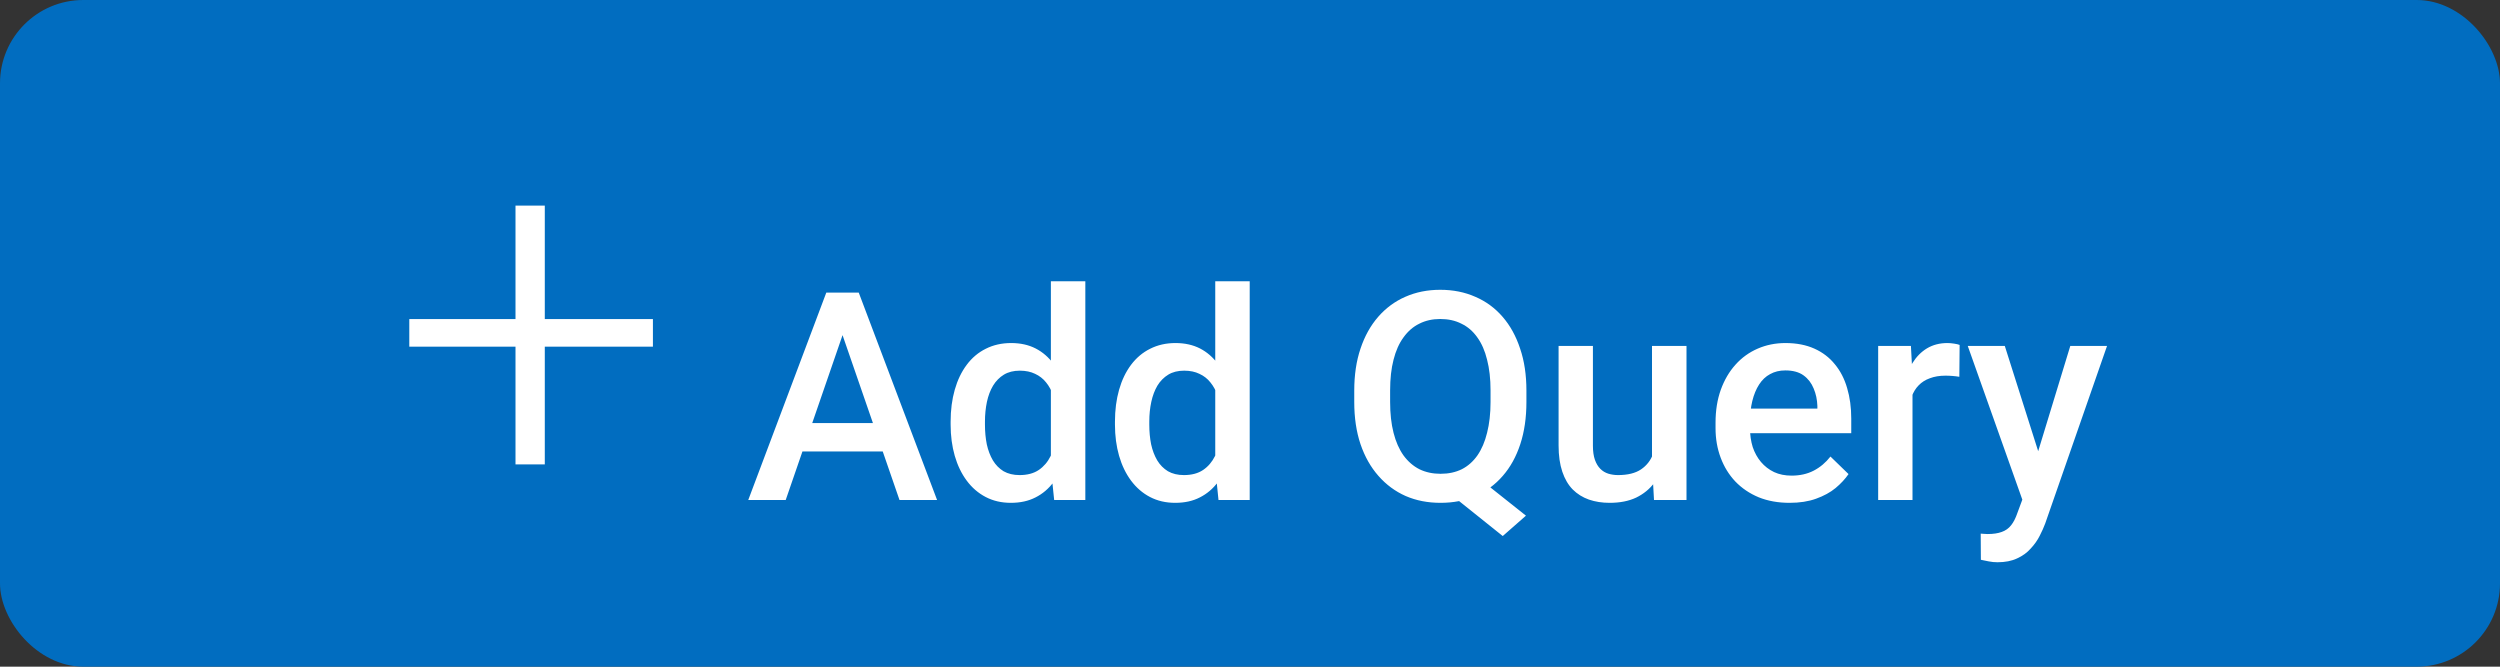
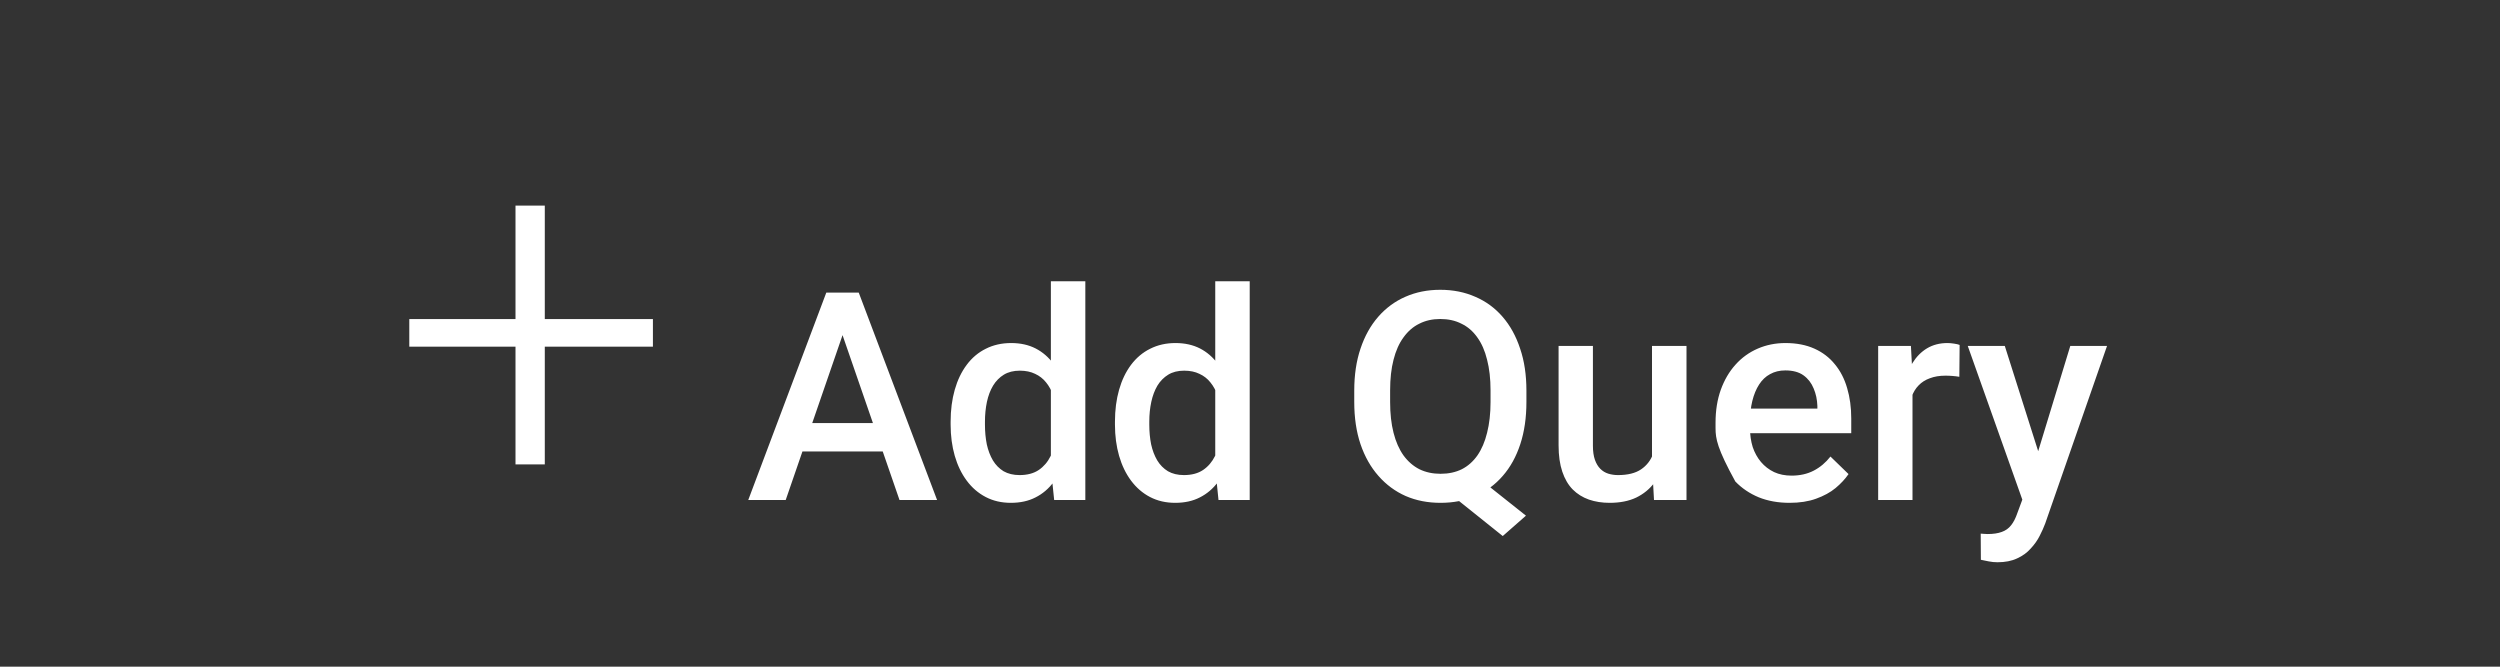
<svg xmlns="http://www.w3.org/2000/svg" width="60" height="16" viewBox="0 0 60 16" fill="none">
  <rect x="0" y="0" width="60" height="16" fill="#333333" stroke="none" />
-   <rect width="60" height="16" rx="2" fill="#016DC0" />
-   <path d="M15.67 7.658V8.32H9.823V7.658H15.67ZM13.075 4.934V11.145H12.372V4.934H13.075ZM20.344 7.687L18.857 12H17.958L19.831 7.023H20.405L20.344 7.687ZM21.588 12L20.098 7.687L20.033 7.023H20.61L22.49 12H21.588ZM21.516 10.154V10.835H18.809V10.154H21.516ZM25.221 11.234V6.75H26.048V12H25.3L25.221 11.234ZM22.815 10.192V10.12C22.815 9.84 22.848 9.585 22.914 9.354C22.98 9.122 23.076 8.923 23.201 8.756C23.326 8.588 23.479 8.459 23.659 8.37C23.839 8.279 24.042 8.233 24.268 8.233C24.491 8.233 24.687 8.277 24.855 8.363C25.024 8.45 25.168 8.574 25.286 8.736C25.405 8.895 25.499 9.087 25.57 9.31C25.64 9.531 25.691 9.777 25.72 10.048V10.277C25.691 10.542 25.64 10.783 25.57 11.002C25.499 11.221 25.405 11.41 25.286 11.569C25.168 11.729 25.023 11.852 24.852 11.938C24.683 12.025 24.486 12.068 24.261 12.068C24.037 12.068 23.836 12.022 23.656 11.928C23.478 11.835 23.326 11.704 23.201 11.535C23.076 11.367 22.98 11.168 22.914 10.94C22.848 10.71 22.815 10.461 22.815 10.192ZM23.639 10.12V10.192C23.639 10.361 23.654 10.518 23.683 10.664C23.715 10.809 23.764 10.938 23.83 11.05C23.896 11.159 23.982 11.246 24.086 11.31C24.194 11.371 24.321 11.402 24.469 11.402C24.656 11.402 24.81 11.361 24.931 11.279C25.051 11.197 25.146 11.086 25.214 10.947C25.285 10.806 25.333 10.649 25.358 10.476V9.857C25.344 9.722 25.316 9.597 25.273 9.481C25.231 9.365 25.176 9.263 25.105 9.177C25.034 9.088 24.947 9.02 24.842 8.972C24.739 8.922 24.617 8.896 24.476 8.896C24.326 8.896 24.198 8.928 24.093 8.992C23.988 9.056 23.902 9.144 23.834 9.255C23.767 9.367 23.718 9.497 23.686 9.645C23.655 9.793 23.639 9.951 23.639 10.12ZM29.166 11.234V6.75H29.993V12H29.244L29.166 11.234ZM26.759 10.192V10.12C26.759 9.84 26.792 9.585 26.858 9.354C26.924 9.122 27.02 8.923 27.145 8.756C27.271 8.588 27.424 8.459 27.604 8.37C27.784 8.279 27.986 8.233 28.212 8.233C28.435 8.233 28.631 8.277 28.8 8.363C28.968 8.45 29.112 8.574 29.23 8.736C29.349 8.895 29.444 9.087 29.514 9.31C29.585 9.531 29.635 9.777 29.665 10.048V10.277C29.635 10.542 29.585 10.783 29.514 11.002C29.444 11.221 29.349 11.41 29.23 11.569C29.112 11.729 28.967 11.852 28.796 11.938C28.628 12.025 28.431 12.068 28.205 12.068C27.982 12.068 27.78 12.022 27.6 11.928C27.422 11.835 27.271 11.704 27.145 11.535C27.02 11.367 26.924 11.168 26.858 10.94C26.792 10.71 26.759 10.461 26.759 10.192ZM27.583 10.12V10.192C27.583 10.361 27.598 10.518 27.627 10.664C27.659 10.809 27.708 10.938 27.774 11.05C27.84 11.159 27.926 11.246 28.031 11.31C28.138 11.371 28.265 11.402 28.414 11.402C28.6 11.402 28.754 11.361 28.875 11.279C28.996 11.197 29.09 11.086 29.159 10.947C29.229 10.806 29.277 10.649 29.302 10.476V9.857C29.289 9.722 29.26 9.597 29.217 9.481C29.176 9.365 29.12 9.263 29.049 9.177C28.979 9.088 28.891 9.02 28.786 8.972C28.684 8.922 28.562 8.896 28.42 8.896C28.27 8.896 28.142 8.928 28.038 8.992C27.933 9.056 27.846 9.144 27.778 9.255C27.712 9.367 27.663 9.497 27.631 9.645C27.599 9.793 27.583 9.951 27.583 10.12ZM35.315 11.337L36.623 12.376L36.066 12.865L34.781 11.836L35.315 11.337ZM36.634 9.375V9.648C36.634 10.024 36.585 10.362 36.487 10.66C36.389 10.959 36.249 11.213 36.066 11.422C35.884 11.632 35.666 11.793 35.414 11.904C35.161 12.014 34.88 12.068 34.573 12.068C34.267 12.068 33.988 12.014 33.735 11.904C33.485 11.793 33.267 11.632 33.083 11.422C32.898 11.213 32.754 10.959 32.652 10.66C32.552 10.362 32.502 10.024 32.502 9.648V9.375C32.502 8.999 32.552 8.663 32.652 8.367C32.752 8.068 32.893 7.814 33.076 7.604C33.26 7.393 33.478 7.232 33.728 7.123C33.981 7.011 34.261 6.955 34.566 6.955C34.873 6.955 35.154 7.011 35.407 7.123C35.662 7.232 35.881 7.393 36.063 7.604C36.245 7.814 36.385 8.068 36.483 8.367C36.584 8.663 36.634 8.999 36.634 9.375ZM35.773 9.648V9.368C35.773 9.09 35.745 8.845 35.69 8.633C35.638 8.419 35.559 8.24 35.455 8.097C35.352 7.951 35.226 7.841 35.075 7.769C34.927 7.693 34.757 7.656 34.566 7.656C34.379 7.656 34.212 7.693 34.063 7.769C33.915 7.841 33.789 7.951 33.684 8.097C33.579 8.24 33.499 8.419 33.445 8.633C33.39 8.845 33.363 9.09 33.363 9.368V9.648C33.363 9.926 33.39 10.172 33.445 10.387C33.499 10.601 33.579 10.782 33.684 10.93C33.791 11.076 33.919 11.187 34.067 11.262C34.217 11.335 34.386 11.371 34.573 11.371C34.764 11.371 34.934 11.335 35.082 11.262C35.23 11.187 35.355 11.076 35.458 10.93C35.56 10.782 35.638 10.601 35.69 10.387C35.745 10.172 35.773 9.926 35.773 9.648ZM39.648 11.128V8.302H40.476V12H39.696L39.648 11.128ZM39.765 10.359L40.041 10.352C40.041 10.601 40.014 10.83 39.959 11.04C39.905 11.247 39.821 11.428 39.706 11.583C39.593 11.736 39.447 11.855 39.269 11.942C39.091 12.026 38.878 12.068 38.63 12.068C38.45 12.068 38.285 12.042 38.134 11.99C37.984 11.937 37.854 11.856 37.745 11.747C37.638 11.638 37.554 11.495 37.495 11.32C37.436 11.144 37.406 10.935 37.406 10.691V8.302H38.23V10.698C38.23 10.832 38.246 10.945 38.278 11.036C38.31 11.125 38.353 11.197 38.408 11.252C38.462 11.306 38.526 11.345 38.599 11.368C38.672 11.39 38.749 11.402 38.831 11.402C39.066 11.402 39.251 11.356 39.385 11.265C39.522 11.172 39.619 11.046 39.676 10.889C39.735 10.732 39.765 10.555 39.765 10.359ZM42.95 12.068C42.677 12.068 42.429 12.024 42.209 11.935C41.99 11.844 41.803 11.717 41.648 11.556C41.495 11.394 41.378 11.204 41.296 10.985C41.214 10.766 41.173 10.53 41.173 10.277V10.141C41.173 9.851 41.215 9.589 41.299 9.354C41.384 9.12 41.501 8.919 41.651 8.753C41.802 8.584 41.98 8.456 42.185 8.367C42.39 8.278 42.612 8.233 42.851 8.233C43.115 8.233 43.347 8.278 43.545 8.367C43.743 8.456 43.907 8.581 44.037 8.743C44.169 8.902 44.267 9.092 44.331 9.313C44.397 9.535 44.43 9.778 44.43 10.045V10.397H41.573V9.806H43.617V9.741C43.612 9.593 43.583 9.454 43.528 9.324C43.475 9.194 43.395 9.089 43.285 9.009C43.176 8.93 43.03 8.89 42.848 8.89C42.711 8.89 42.589 8.919 42.482 8.979C42.377 9.035 42.289 9.119 42.219 9.228C42.148 9.337 42.093 9.47 42.055 9.625C42.018 9.777 42 9.949 42 10.141V10.277C42 10.439 42.022 10.589 42.065 10.729C42.111 10.865 42.177 10.985 42.263 11.087C42.35 11.19 42.455 11.271 42.578 11.33C42.701 11.387 42.841 11.415 42.998 11.415C43.196 11.415 43.373 11.376 43.528 11.296C43.683 11.216 43.817 11.103 43.931 10.957L44.365 11.378C44.285 11.494 44.182 11.606 44.054 11.713C43.927 11.818 43.77 11.903 43.586 11.969C43.404 12.035 43.192 12.068 42.95 12.068ZM45.9 9.006V12H45.076V8.302H45.862L45.9 9.006ZM47.031 8.278L47.024 9.043C46.974 9.034 46.92 9.028 46.86 9.023C46.803 9.018 46.746 9.016 46.69 9.016C46.548 9.016 46.424 9.037 46.317 9.078C46.21 9.116 46.12 9.173 46.047 9.249C45.976 9.321 45.922 9.41 45.883 9.515C45.844 9.62 45.821 9.737 45.815 9.867L45.627 9.881C45.627 9.648 45.649 9.433 45.695 9.235C45.74 9.037 45.809 8.862 45.9 8.712C45.993 8.562 46.109 8.444 46.248 8.36C46.39 8.276 46.553 8.233 46.737 8.233C46.787 8.233 46.841 8.238 46.898 8.247C46.957 8.256 47.002 8.266 47.031 8.278ZM48.682 11.597L49.687 8.302H50.569L49.085 12.564C49.051 12.655 49.007 12.754 48.952 12.861C48.898 12.968 48.826 13.07 48.737 13.165C48.65 13.264 48.542 13.342 48.412 13.401C48.282 13.463 48.125 13.494 47.94 13.494C47.867 13.494 47.797 13.487 47.728 13.473C47.662 13.462 47.6 13.449 47.541 13.435L47.537 12.807C47.56 12.809 47.587 12.811 47.619 12.813C47.653 12.816 47.681 12.817 47.701 12.817C47.838 12.817 47.952 12.8 48.043 12.766C48.134 12.734 48.208 12.681 48.265 12.608C48.324 12.536 48.374 12.438 48.416 12.315L48.682 11.597ZM48.115 8.302L48.993 11.07L49.14 11.938L48.569 12.085L47.226 8.302H48.115Z" fill="white" />
+   <path d="M15.67 7.658V8.32H9.823V7.658H15.67ZM13.075 4.934V11.145H12.372V4.934H13.075ZM20.344 7.687L18.857 12H17.958L19.831 7.023H20.405L20.344 7.687ZM21.588 12L20.098 7.687L20.033 7.023H20.61L22.49 12H21.588ZM21.516 10.154V10.835H18.809V10.154H21.516ZM25.221 11.234V6.75H26.048V12H25.3L25.221 11.234ZM22.815 10.192V10.12C22.815 9.84 22.848 9.585 22.914 9.354C22.98 9.122 23.076 8.923 23.201 8.756C23.326 8.588 23.479 8.459 23.659 8.37C23.839 8.279 24.042 8.233 24.268 8.233C24.491 8.233 24.687 8.277 24.855 8.363C25.024 8.45 25.168 8.574 25.286 8.736C25.405 8.895 25.499 9.087 25.57 9.31C25.64 9.531 25.691 9.777 25.72 10.048V10.277C25.691 10.542 25.64 10.783 25.57 11.002C25.499 11.221 25.405 11.41 25.286 11.569C25.168 11.729 25.023 11.852 24.852 11.938C24.683 12.025 24.486 12.068 24.261 12.068C24.037 12.068 23.836 12.022 23.656 11.928C23.478 11.835 23.326 11.704 23.201 11.535C23.076 11.367 22.98 11.168 22.914 10.94C22.848 10.71 22.815 10.461 22.815 10.192ZM23.639 10.12V10.192C23.639 10.361 23.654 10.518 23.683 10.664C23.715 10.809 23.764 10.938 23.83 11.05C23.896 11.159 23.982 11.246 24.086 11.31C24.194 11.371 24.321 11.402 24.469 11.402C24.656 11.402 24.81 11.361 24.931 11.279C25.051 11.197 25.146 11.086 25.214 10.947C25.285 10.806 25.333 10.649 25.358 10.476V9.857C25.344 9.722 25.316 9.597 25.273 9.481C25.231 9.365 25.176 9.263 25.105 9.177C25.034 9.088 24.947 9.02 24.842 8.972C24.739 8.922 24.617 8.896 24.476 8.896C24.326 8.896 24.198 8.928 24.093 8.992C23.988 9.056 23.902 9.144 23.834 9.255C23.767 9.367 23.718 9.497 23.686 9.645C23.655 9.793 23.639 9.951 23.639 10.12ZM29.166 11.234V6.75H29.993V12H29.244L29.166 11.234ZM26.759 10.192V10.12C26.759 9.84 26.792 9.585 26.858 9.354C26.924 9.122 27.02 8.923 27.145 8.756C27.271 8.588 27.424 8.459 27.604 8.37C27.784 8.279 27.986 8.233 28.212 8.233C28.435 8.233 28.631 8.277 28.8 8.363C28.968 8.45 29.112 8.574 29.23 8.736C29.349 8.895 29.444 9.087 29.514 9.31C29.585 9.531 29.635 9.777 29.665 10.048V10.277C29.635 10.542 29.585 10.783 29.514 11.002C29.444 11.221 29.349 11.41 29.23 11.569C29.112 11.729 28.967 11.852 28.796 11.938C28.628 12.025 28.431 12.068 28.205 12.068C27.982 12.068 27.78 12.022 27.6 11.928C27.422 11.835 27.271 11.704 27.145 11.535C27.02 11.367 26.924 11.168 26.858 10.94C26.792 10.71 26.759 10.461 26.759 10.192ZM27.583 10.12V10.192C27.583 10.361 27.598 10.518 27.627 10.664C27.659 10.809 27.708 10.938 27.774 11.05C27.84 11.159 27.926 11.246 28.031 11.31C28.138 11.371 28.265 11.402 28.414 11.402C28.6 11.402 28.754 11.361 28.875 11.279C28.996 11.197 29.09 11.086 29.159 10.947C29.229 10.806 29.277 10.649 29.302 10.476V9.857C29.289 9.722 29.26 9.597 29.217 9.481C29.176 9.365 29.12 9.263 29.049 9.177C28.979 9.088 28.891 9.02 28.786 8.972C28.684 8.922 28.562 8.896 28.42 8.896C28.27 8.896 28.142 8.928 28.038 8.992C27.933 9.056 27.846 9.144 27.778 9.255C27.712 9.367 27.663 9.497 27.631 9.645C27.599 9.793 27.583 9.951 27.583 10.12ZM35.315 11.337L36.623 12.376L36.066 12.865L34.781 11.836L35.315 11.337ZM36.634 9.375V9.648C36.634 10.024 36.585 10.362 36.487 10.66C36.389 10.959 36.249 11.213 36.066 11.422C35.884 11.632 35.666 11.793 35.414 11.904C35.161 12.014 34.88 12.068 34.573 12.068C34.267 12.068 33.988 12.014 33.735 11.904C33.485 11.793 33.267 11.632 33.083 11.422C32.898 11.213 32.754 10.959 32.652 10.66C32.552 10.362 32.502 10.024 32.502 9.648V9.375C32.502 8.999 32.552 8.663 32.652 8.367C32.752 8.068 32.893 7.814 33.076 7.604C33.26 7.393 33.478 7.232 33.728 7.123C33.981 7.011 34.261 6.955 34.566 6.955C34.873 6.955 35.154 7.011 35.407 7.123C35.662 7.232 35.881 7.393 36.063 7.604C36.245 7.814 36.385 8.068 36.483 8.367C36.584 8.663 36.634 8.999 36.634 9.375ZM35.773 9.648V9.368C35.773 9.09 35.745 8.845 35.69 8.633C35.638 8.419 35.559 8.24 35.455 8.097C35.352 7.951 35.226 7.841 35.075 7.769C34.927 7.693 34.757 7.656 34.566 7.656C34.379 7.656 34.212 7.693 34.063 7.769C33.915 7.841 33.789 7.951 33.684 8.097C33.579 8.24 33.499 8.419 33.445 8.633C33.39 8.845 33.363 9.09 33.363 9.368V9.648C33.363 9.926 33.39 10.172 33.445 10.387C33.499 10.601 33.579 10.782 33.684 10.93C33.791 11.076 33.919 11.187 34.067 11.262C34.217 11.335 34.386 11.371 34.573 11.371C34.764 11.371 34.934 11.335 35.082 11.262C35.23 11.187 35.355 11.076 35.458 10.93C35.56 10.782 35.638 10.601 35.69 10.387C35.745 10.172 35.773 9.926 35.773 9.648ZM39.648 11.128V8.302H40.476V12H39.696L39.648 11.128ZM39.765 10.359L40.041 10.352C40.041 10.601 40.014 10.83 39.959 11.04C39.905 11.247 39.821 11.428 39.706 11.583C39.593 11.736 39.447 11.855 39.269 11.942C39.091 12.026 38.878 12.068 38.63 12.068C38.45 12.068 38.285 12.042 38.134 11.99C37.984 11.937 37.854 11.856 37.745 11.747C37.638 11.638 37.554 11.495 37.495 11.32C37.436 11.144 37.406 10.935 37.406 10.691V8.302H38.23V10.698C38.23 10.832 38.246 10.945 38.278 11.036C38.31 11.125 38.353 11.197 38.408 11.252C38.462 11.306 38.526 11.345 38.599 11.368C38.672 11.39 38.749 11.402 38.831 11.402C39.066 11.402 39.251 11.356 39.385 11.265C39.522 11.172 39.619 11.046 39.676 10.889C39.735 10.732 39.765 10.555 39.765 10.359ZM42.95 12.068C42.677 12.068 42.429 12.024 42.209 11.935C41.99 11.844 41.803 11.717 41.648 11.556C41.214 10.766 41.173 10.53 41.173 10.277V10.141C41.173 9.851 41.215 9.589 41.299 9.354C41.384 9.12 41.501 8.919 41.651 8.753C41.802 8.584 41.98 8.456 42.185 8.367C42.39 8.278 42.612 8.233 42.851 8.233C43.115 8.233 43.347 8.278 43.545 8.367C43.743 8.456 43.907 8.581 44.037 8.743C44.169 8.902 44.267 9.092 44.331 9.313C44.397 9.535 44.43 9.778 44.43 10.045V10.397H41.573V9.806H43.617V9.741C43.612 9.593 43.583 9.454 43.528 9.324C43.475 9.194 43.395 9.089 43.285 9.009C43.176 8.93 43.03 8.89 42.848 8.89C42.711 8.89 42.589 8.919 42.482 8.979C42.377 9.035 42.289 9.119 42.219 9.228C42.148 9.337 42.093 9.47 42.055 9.625C42.018 9.777 42 9.949 42 10.141V10.277C42 10.439 42.022 10.589 42.065 10.729C42.111 10.865 42.177 10.985 42.263 11.087C42.35 11.19 42.455 11.271 42.578 11.33C42.701 11.387 42.841 11.415 42.998 11.415C43.196 11.415 43.373 11.376 43.528 11.296C43.683 11.216 43.817 11.103 43.931 10.957L44.365 11.378C44.285 11.494 44.182 11.606 44.054 11.713C43.927 11.818 43.77 11.903 43.586 11.969C43.404 12.035 43.192 12.068 42.95 12.068ZM45.9 9.006V12H45.076V8.302H45.862L45.9 9.006ZM47.031 8.278L47.024 9.043C46.974 9.034 46.92 9.028 46.86 9.023C46.803 9.018 46.746 9.016 46.69 9.016C46.548 9.016 46.424 9.037 46.317 9.078C46.21 9.116 46.12 9.173 46.047 9.249C45.976 9.321 45.922 9.41 45.883 9.515C45.844 9.62 45.821 9.737 45.815 9.867L45.627 9.881C45.627 9.648 45.649 9.433 45.695 9.235C45.74 9.037 45.809 8.862 45.9 8.712C45.993 8.562 46.109 8.444 46.248 8.36C46.39 8.276 46.553 8.233 46.737 8.233C46.787 8.233 46.841 8.238 46.898 8.247C46.957 8.256 47.002 8.266 47.031 8.278ZM48.682 11.597L49.687 8.302H50.569L49.085 12.564C49.051 12.655 49.007 12.754 48.952 12.861C48.898 12.968 48.826 13.07 48.737 13.165C48.65 13.264 48.542 13.342 48.412 13.401C48.282 13.463 48.125 13.494 47.94 13.494C47.867 13.494 47.797 13.487 47.728 13.473C47.662 13.462 47.6 13.449 47.541 13.435L47.537 12.807C47.56 12.809 47.587 12.811 47.619 12.813C47.653 12.816 47.681 12.817 47.701 12.817C47.838 12.817 47.952 12.8 48.043 12.766C48.134 12.734 48.208 12.681 48.265 12.608C48.324 12.536 48.374 12.438 48.416 12.315L48.682 11.597ZM48.115 8.302L48.993 11.07L49.14 11.938L48.569 12.085L47.226 8.302H48.115Z" fill="white" />
</svg>